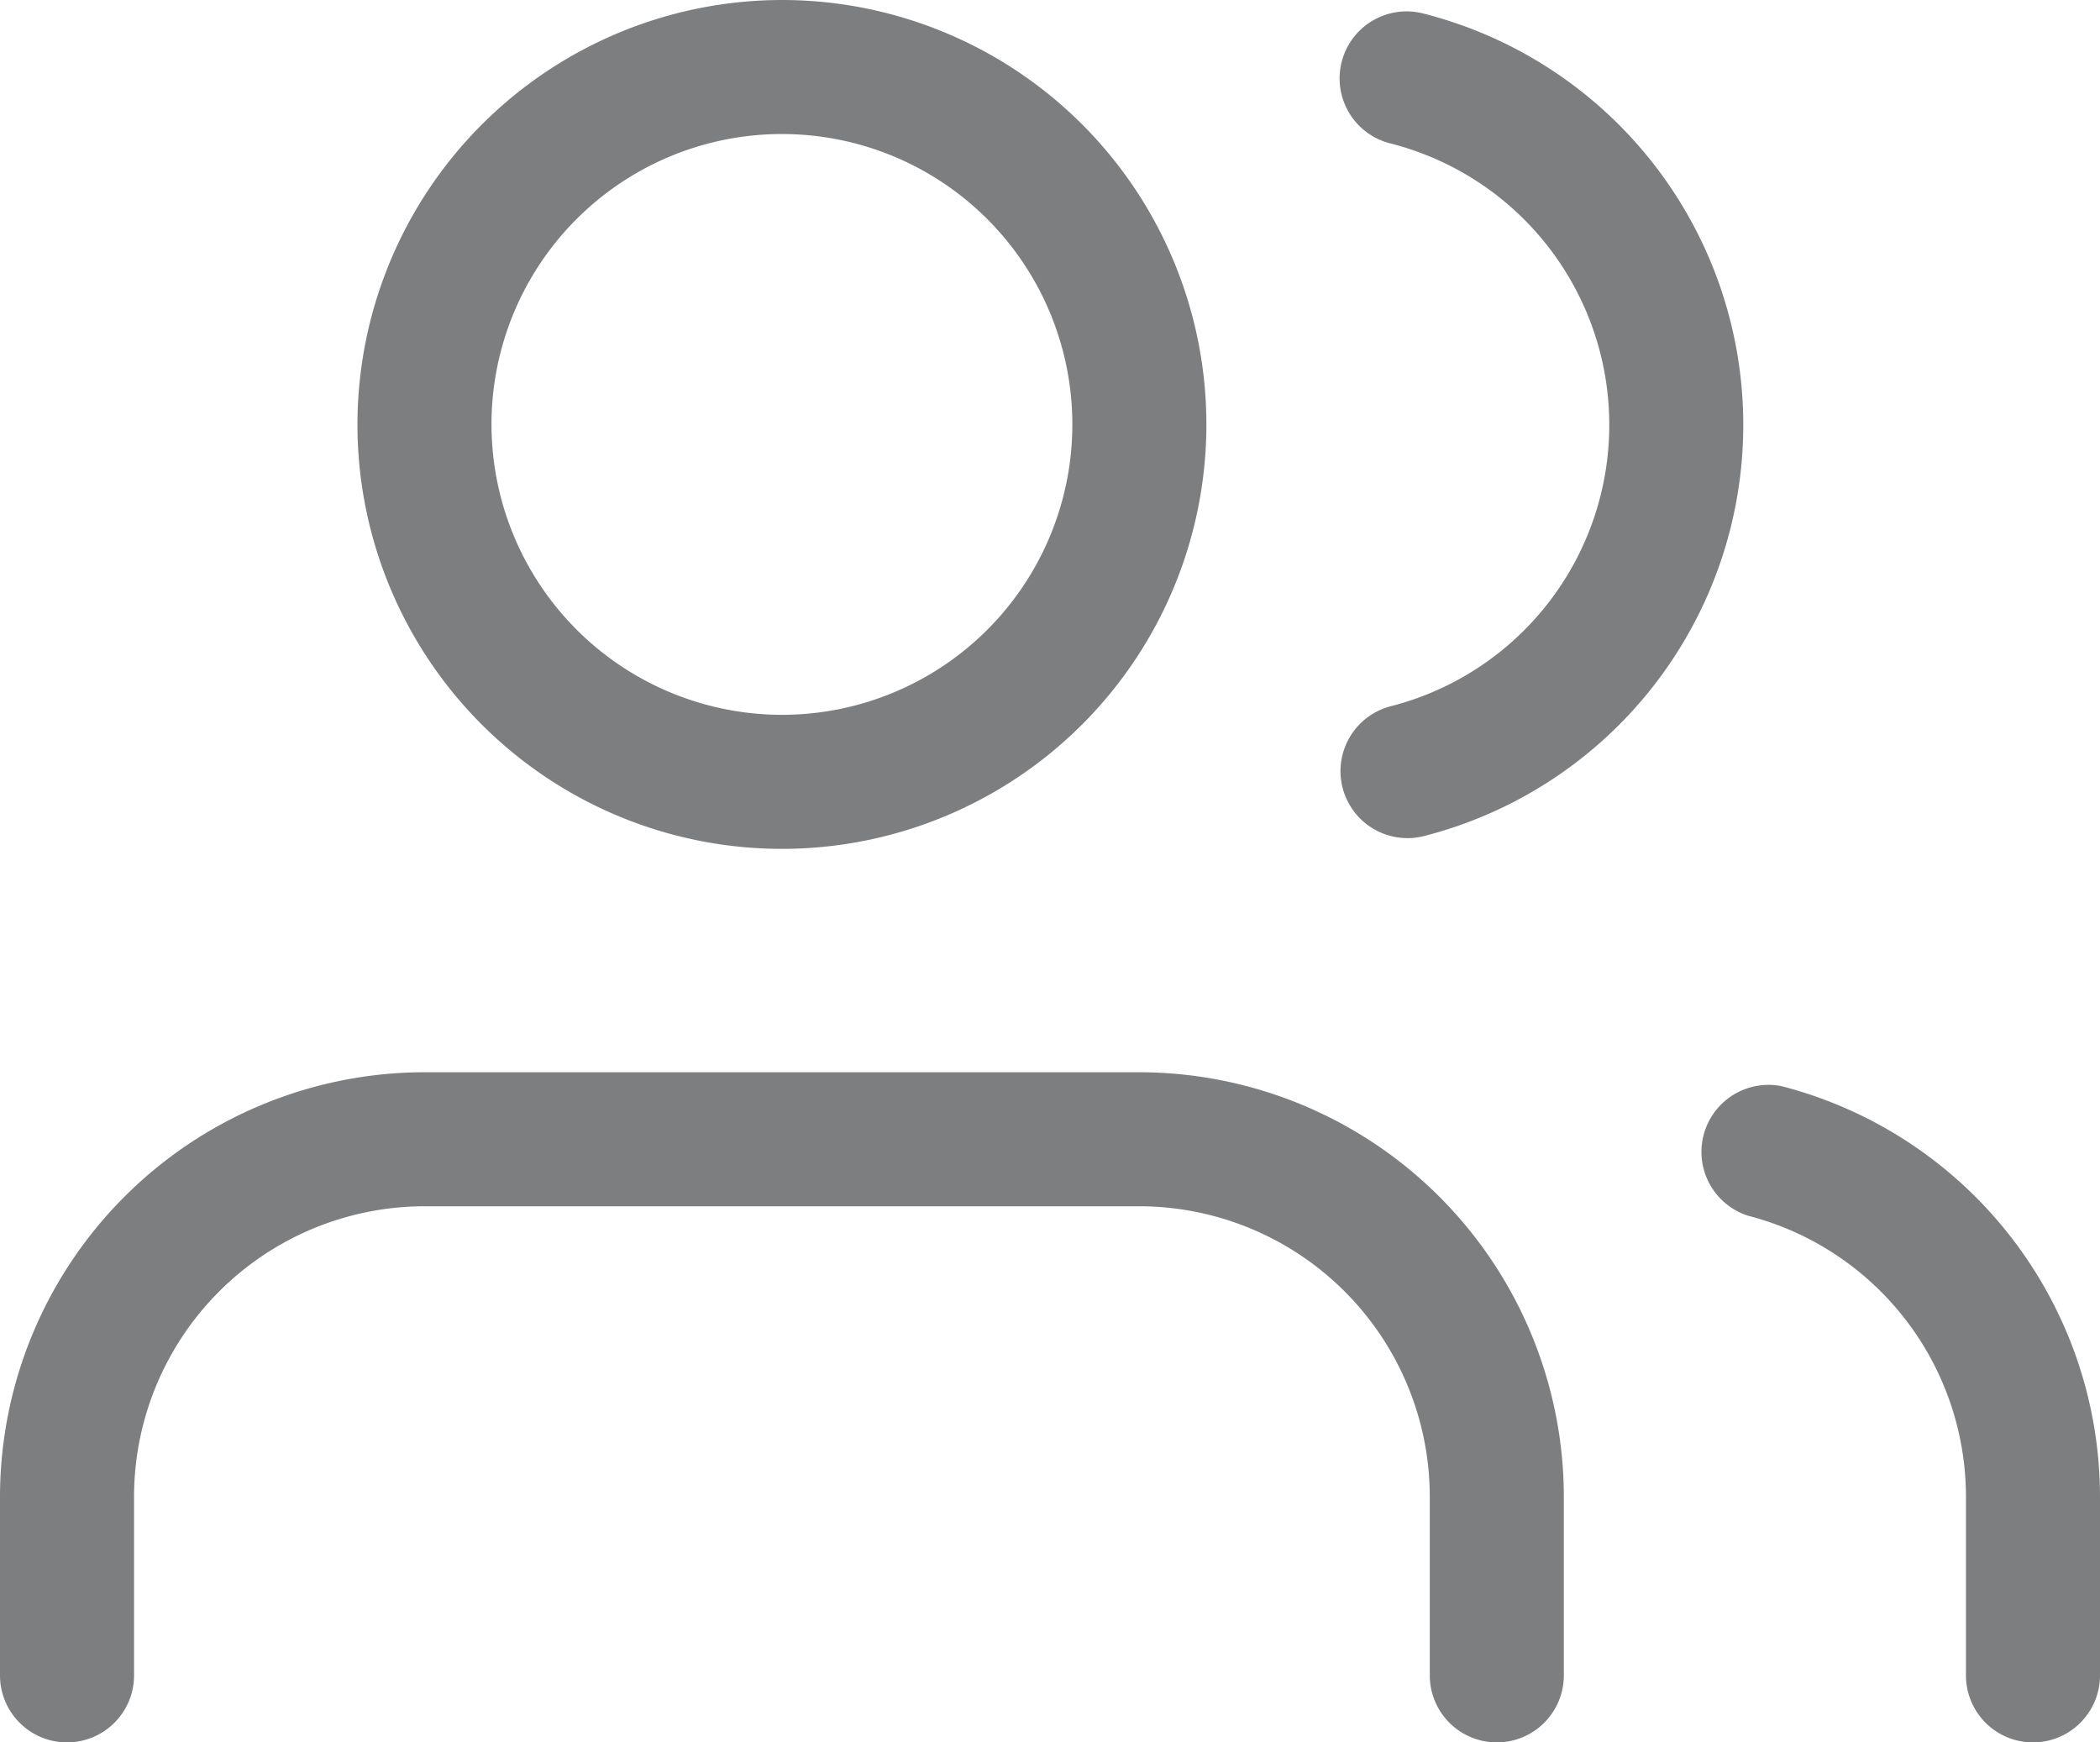
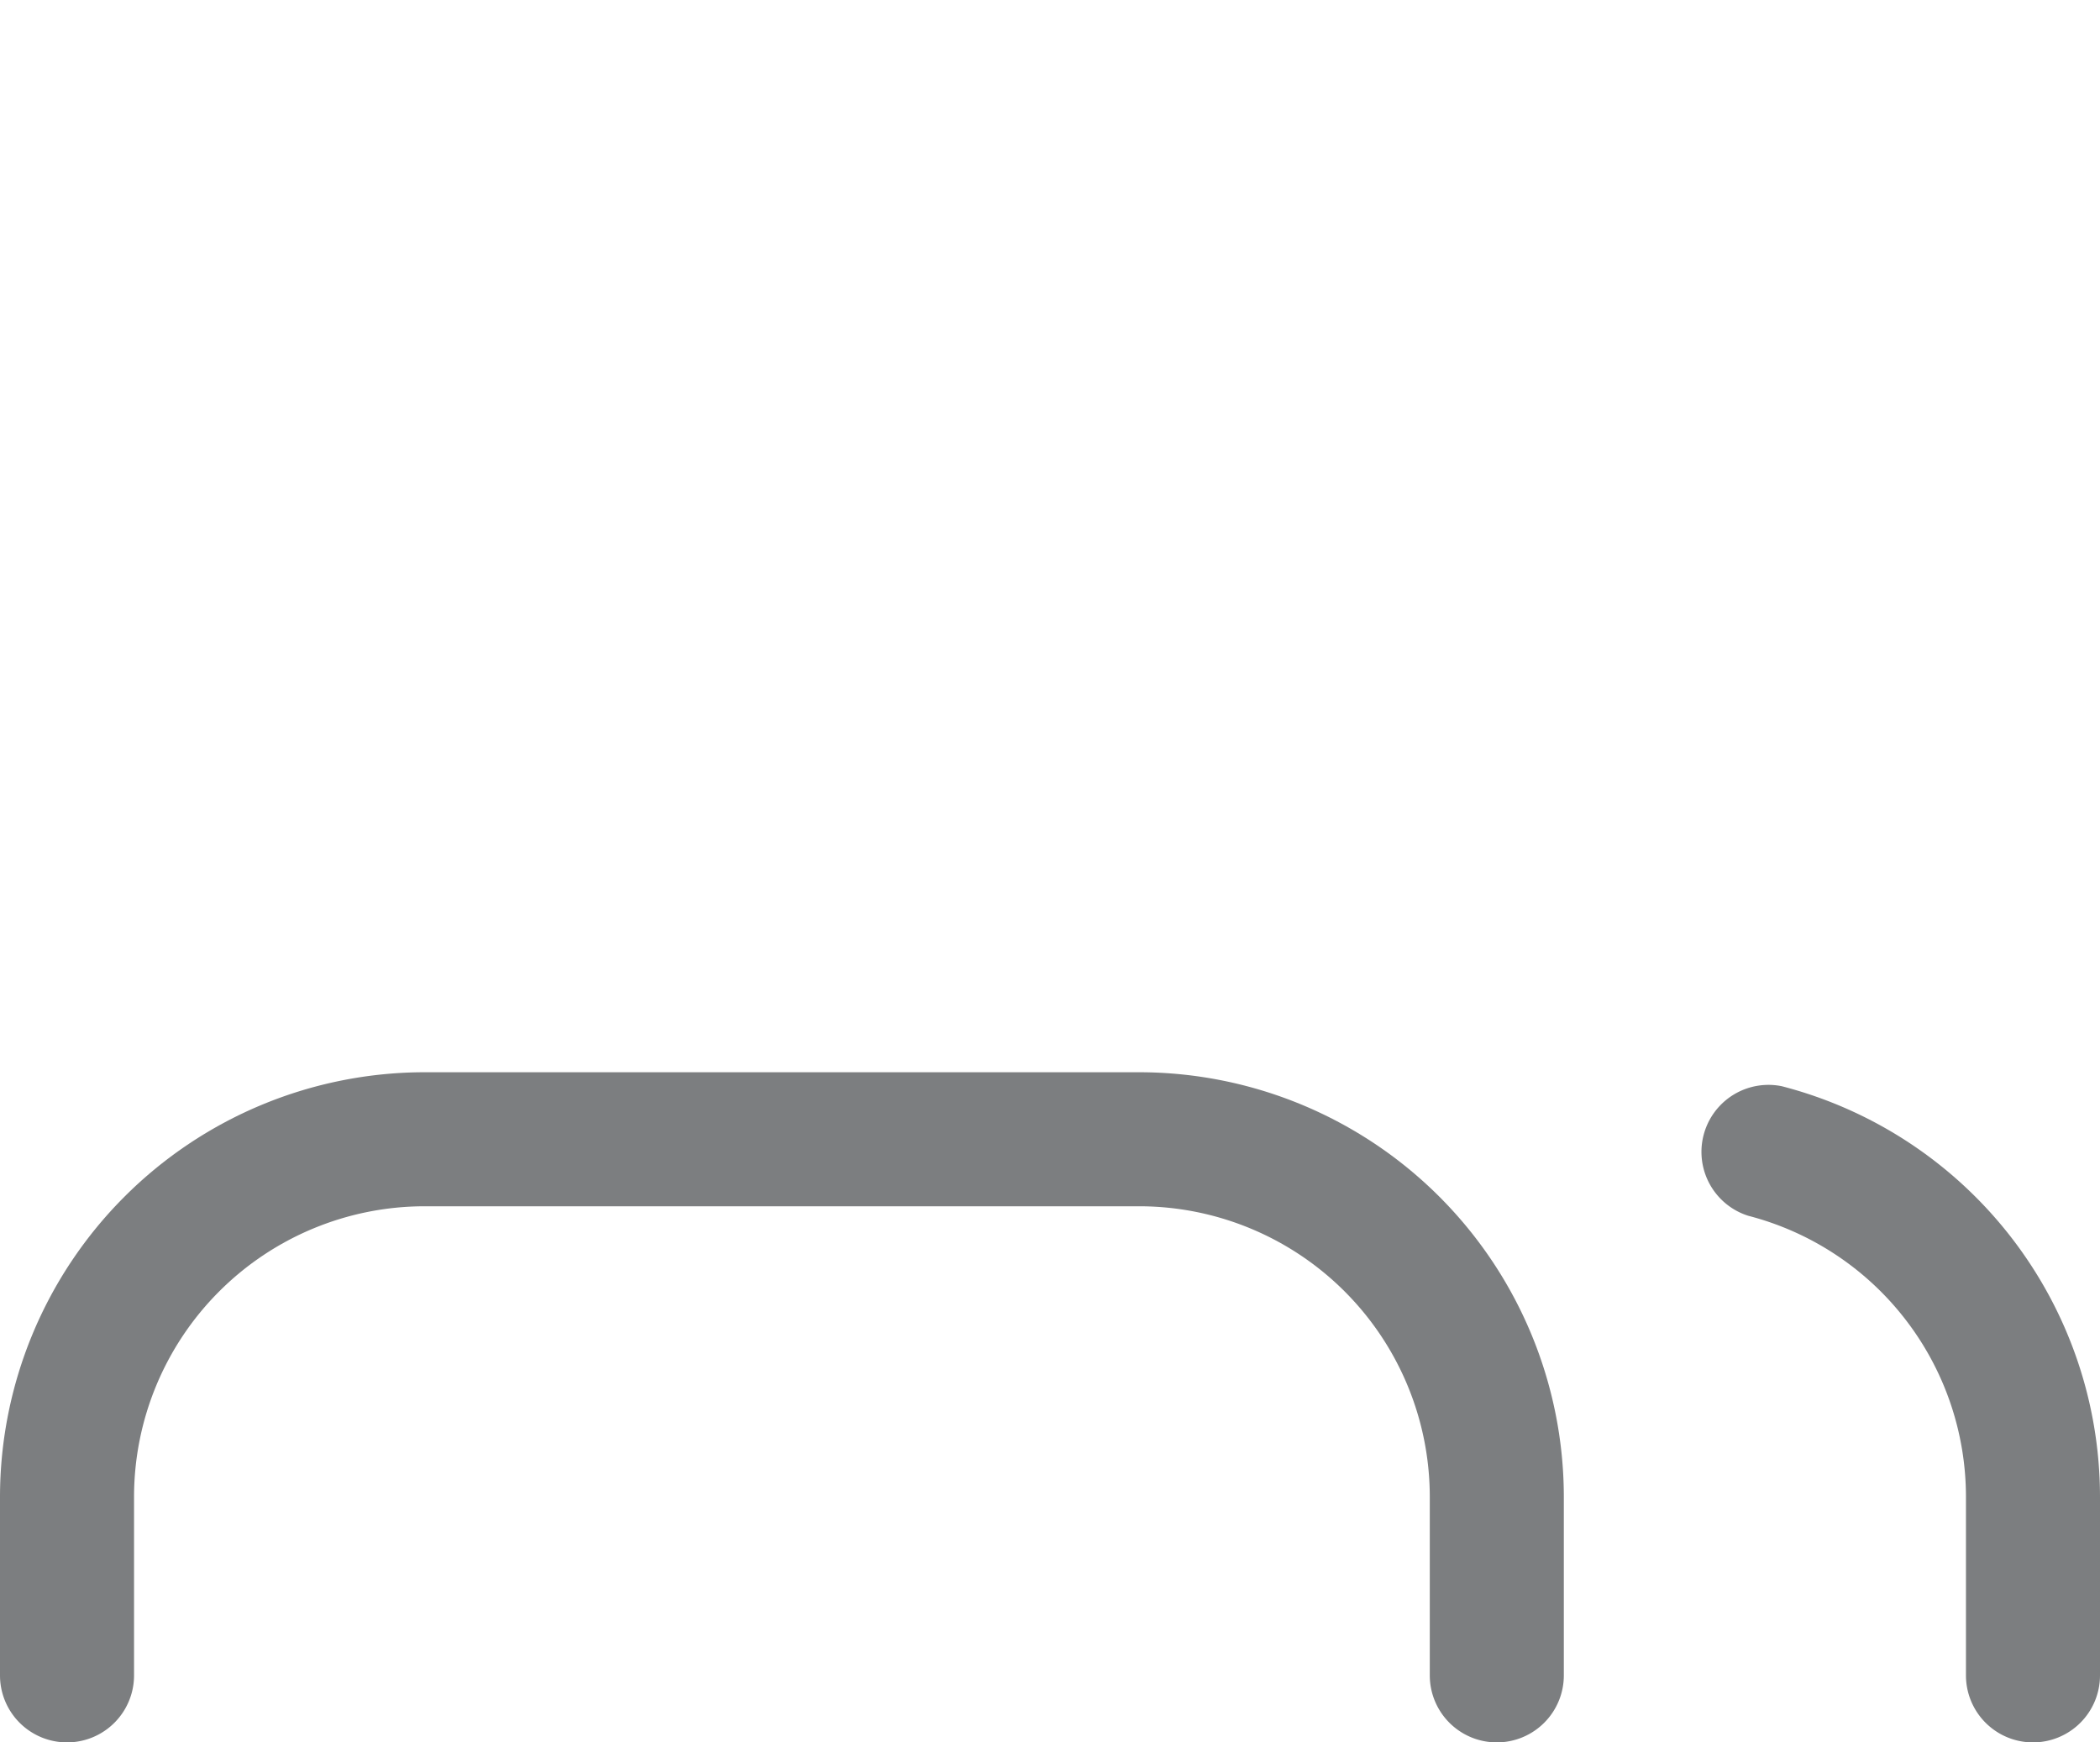
<svg xmlns="http://www.w3.org/2000/svg" width="47" height="39" viewBox="0 0 47 39">
  <g id="users" transform="translate(1.5 1.5)">
    <path id="Tracé_246" data-name="Tracé 246" d="M33,28.5A1.5,1.5,0,0,1,31.5,27V23A6.507,6.507,0,0,0,25,16.5H9A6.507,6.507,0,0,0,2.5,23v4a1.5,1.5,0,0,1-3,0V23A9.511,9.511,0,0,1,9,13.5H25A9.511,9.511,0,0,1,34.5,23v4A1.5,1.5,0,0,1,33,28.5Z" transform="translate(-1 9)" fill="#7c7e80" />
-     <path id="Ellipse_77" data-name="Ellipse 77" d="M8-1.5A9.5,9.5,0,1,1-1.5,8,9.511,9.511,0,0,1,8-1.5Zm0,16A6.5,6.5,0,1,0,1.5,8,6.507,6.507,0,0,0,8,14.5Z" transform="translate(8)" fill="#7c7e80" />
    <path id="Tracé_247" data-name="Tracé 247" d="M26,28.37a1.5,1.5,0,0,1-1.5-1.5v-4a6.5,6.5,0,0,0-4.875-6.288,1.5,1.5,0,0,1,.75-2.9A9.5,9.5,0,0,1,27.5,22.869v4A1.5,1.5,0,0,1,26,28.37Z" transform="translate(18 9.13)" fill="#7c7e80" />
-     <path id="Tracé_248" data-name="Tracé 248" d="M16,20.13a1.5,1.5,0,0,1-.371-2.953,6.5,6.5,0,0,0,0-12.594,1.5,1.5,0,1,1,.744-2.906,9.5,9.5,0,0,1,0,18.406A1.5,1.5,0,0,1,16,20.13Z" transform="translate(14 -2.87)" fill="#7c7e80" />
  </g>
</svg>